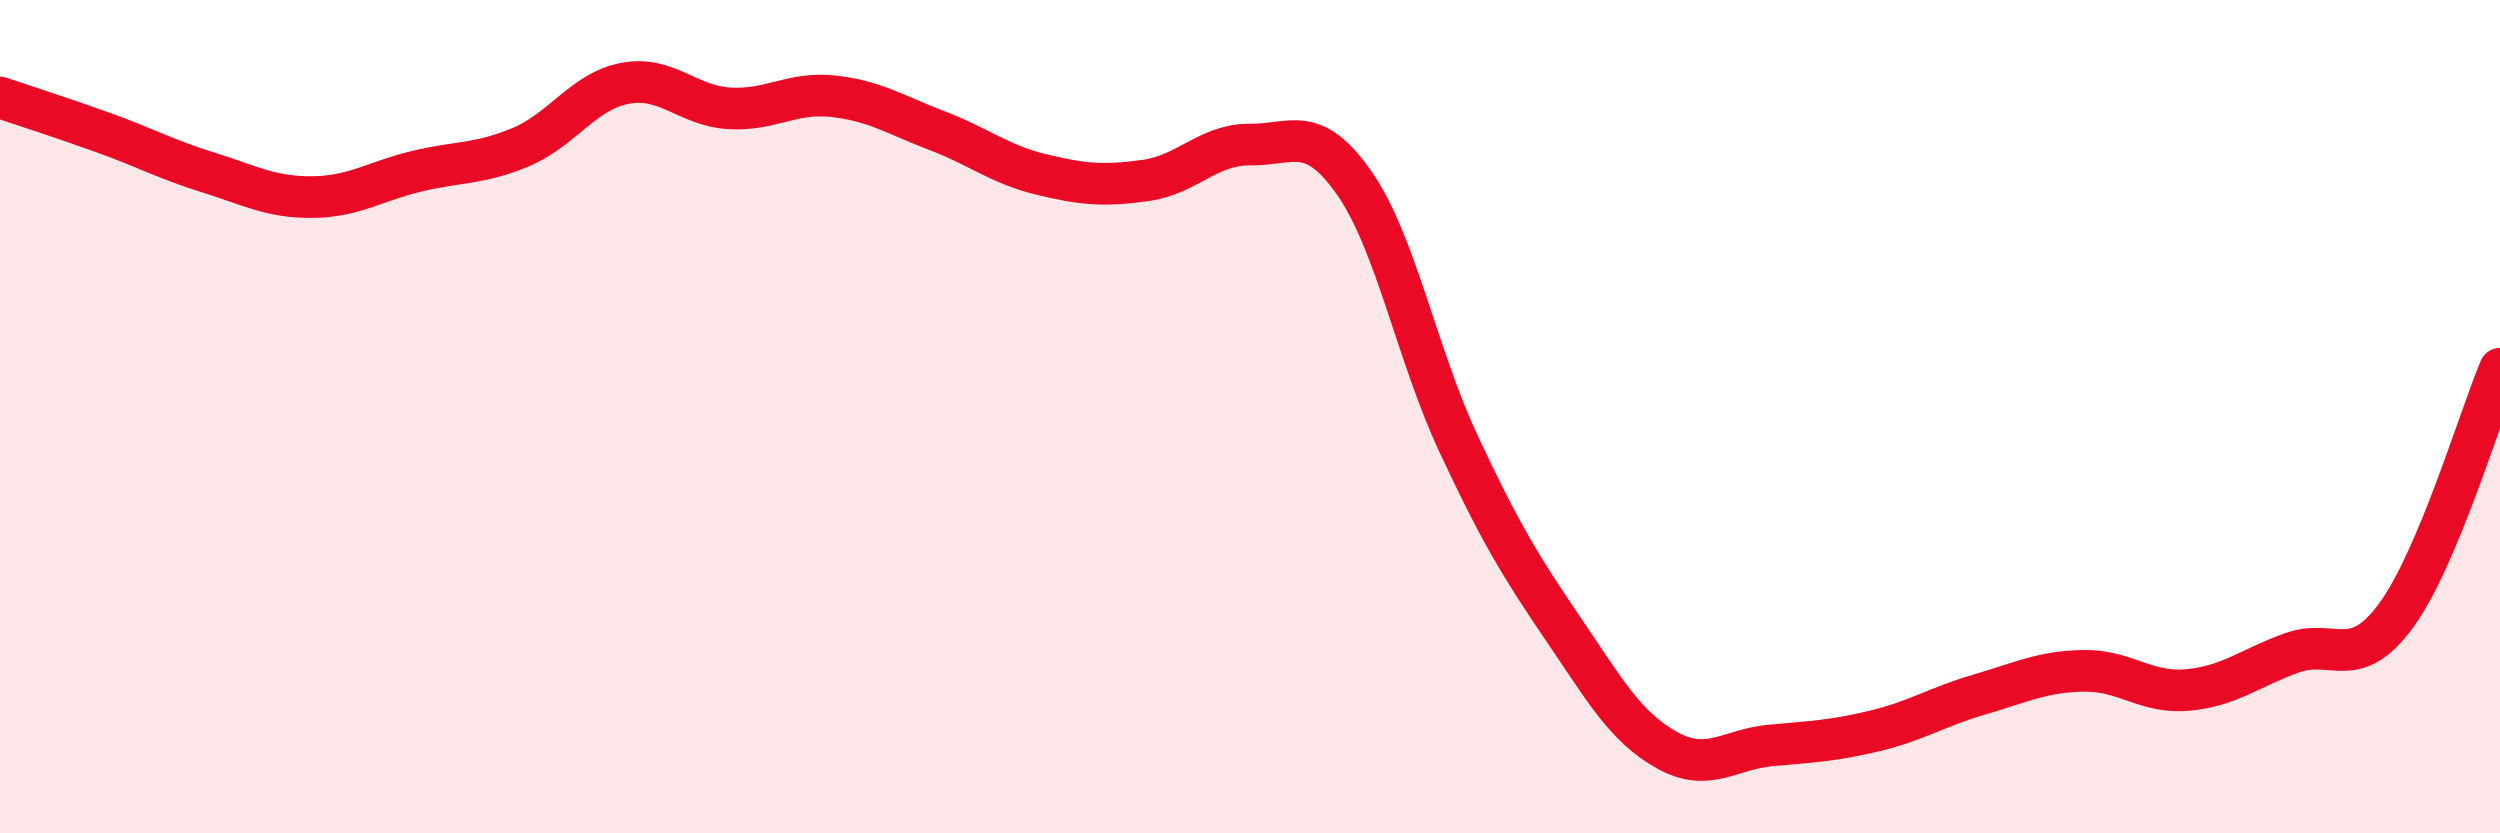
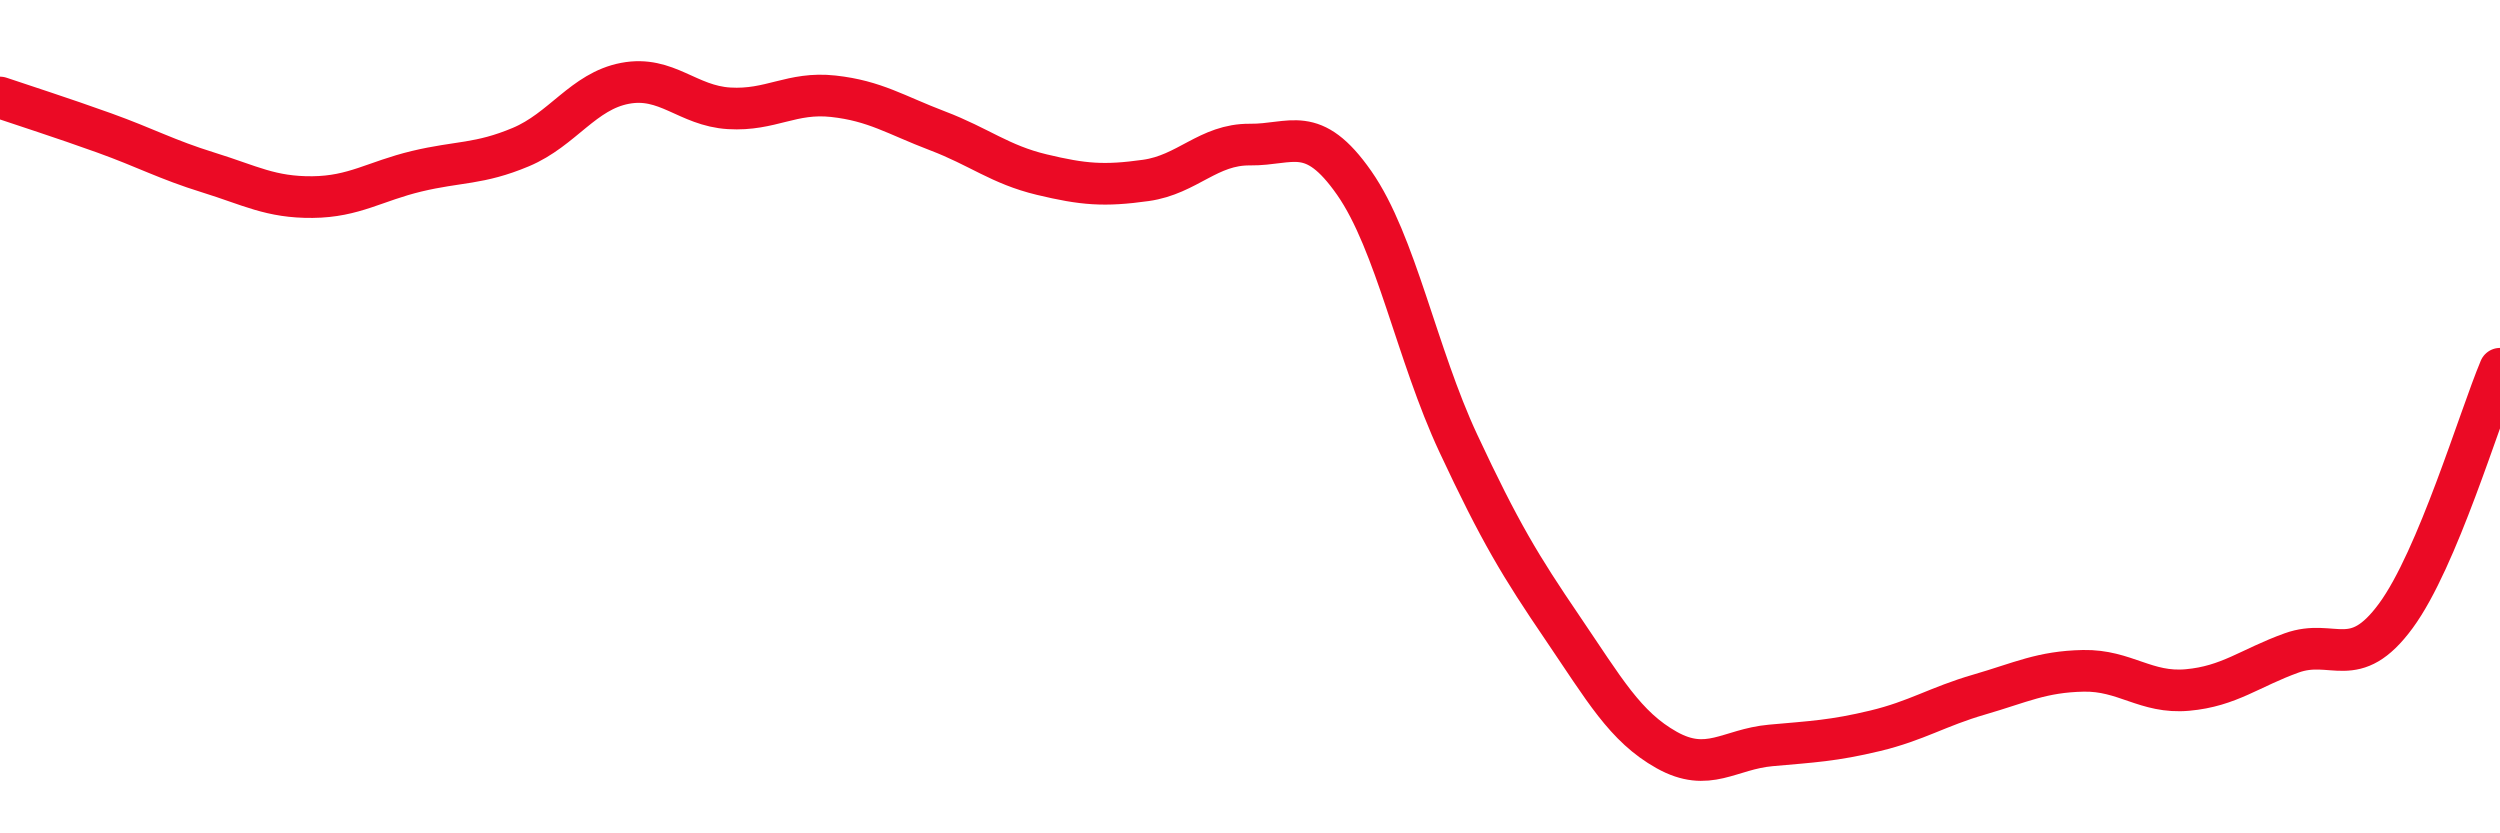
<svg xmlns="http://www.w3.org/2000/svg" width="60" height="20" viewBox="0 0 60 20">
-   <path d="M 0,2.34 C 0.5,2.51 1.5,2.83 2.5,3.19 C 3.5,3.55 4,3.83 5,4.14 C 6,4.45 6.5,4.74 7.5,4.73 C 8.5,4.72 9,4.35 10,4.11 C 11,3.87 11.5,3.95 12.5,3.53 C 13.5,3.11 14,2.19 15,2 C 16,1.81 16.5,2.54 17.5,2.6 C 18.5,2.66 19,2.2 20,2.31 C 21,2.42 21.5,2.76 22.5,3.14 C 23.5,3.52 24,3.95 25,4.19 C 26,4.43 26.5,4.47 27.5,4.33 C 28.5,4.19 29,3.46 30,3.47 C 31,3.48 31.5,2.96 32.5,4.39 C 33.5,5.82 34,8.5 35,10.64 C 36,12.78 36.5,13.6 37.5,15.07 C 38.5,16.54 39,17.44 40,18 C 41,18.56 41.5,17.98 42.5,17.89 C 43.5,17.8 44,17.78 45,17.54 C 46,17.3 46.5,16.96 47.5,16.67 C 48.5,16.38 49,16.12 50,16.1 C 51,16.08 51.5,16.65 52.5,16.56 C 53.5,16.47 54,16.03 55,15.67 C 56,15.31 56.5,16.14 57.5,14.78 C 58.5,13.42 59.5,10.04 60,8.85L60 20L0 20Z" fill="#EB0A25" opacity="0.1" stroke-linecap="round" stroke-linejoin="round" />
  <path d="M 0,2.34 C 0.5,2.51 1.5,2.83 2.5,3.19 C 3.5,3.55 4,3.83 5,4.14 C 6,4.45 6.5,4.74 7.5,4.73 C 8.5,4.72 9,4.35 10,4.11 C 11,3.87 11.5,3.95 12.5,3.53 C 13.5,3.11 14,2.19 15,2 C 16,1.81 16.5,2.54 17.5,2.6 C 18.5,2.66 19,2.2 20,2.31 C 21,2.42 21.5,2.76 22.5,3.14 C 23.5,3.52 24,3.95 25,4.19 C 26,4.43 26.5,4.47 27.5,4.33 C 28.5,4.19 29,3.46 30,3.47 C 31,3.48 31.5,2.96 32.5,4.39 C 33.5,5.82 34,8.5 35,10.64 C 36,12.78 36.5,13.6 37.5,15.07 C 38.5,16.54 39,17.44 40,18 C 41,18.56 41.5,17.98 42.5,17.89 C 43.5,17.8 44,17.78 45,17.54 C 46,17.3 46.5,16.96 47.5,16.67 C 48.5,16.38 49,16.12 50,16.1 C 51,16.08 51.5,16.65 52.5,16.56 C 53.5,16.47 54,16.03 55,15.67 C 56,15.31 56.5,16.14 57.5,14.78 C 58.5,13.42 59.5,10.04 60,8.85" stroke="#EB0A25" stroke-width="1" fill="none" stroke-linecap="round" stroke-linejoin="round" />
</svg>